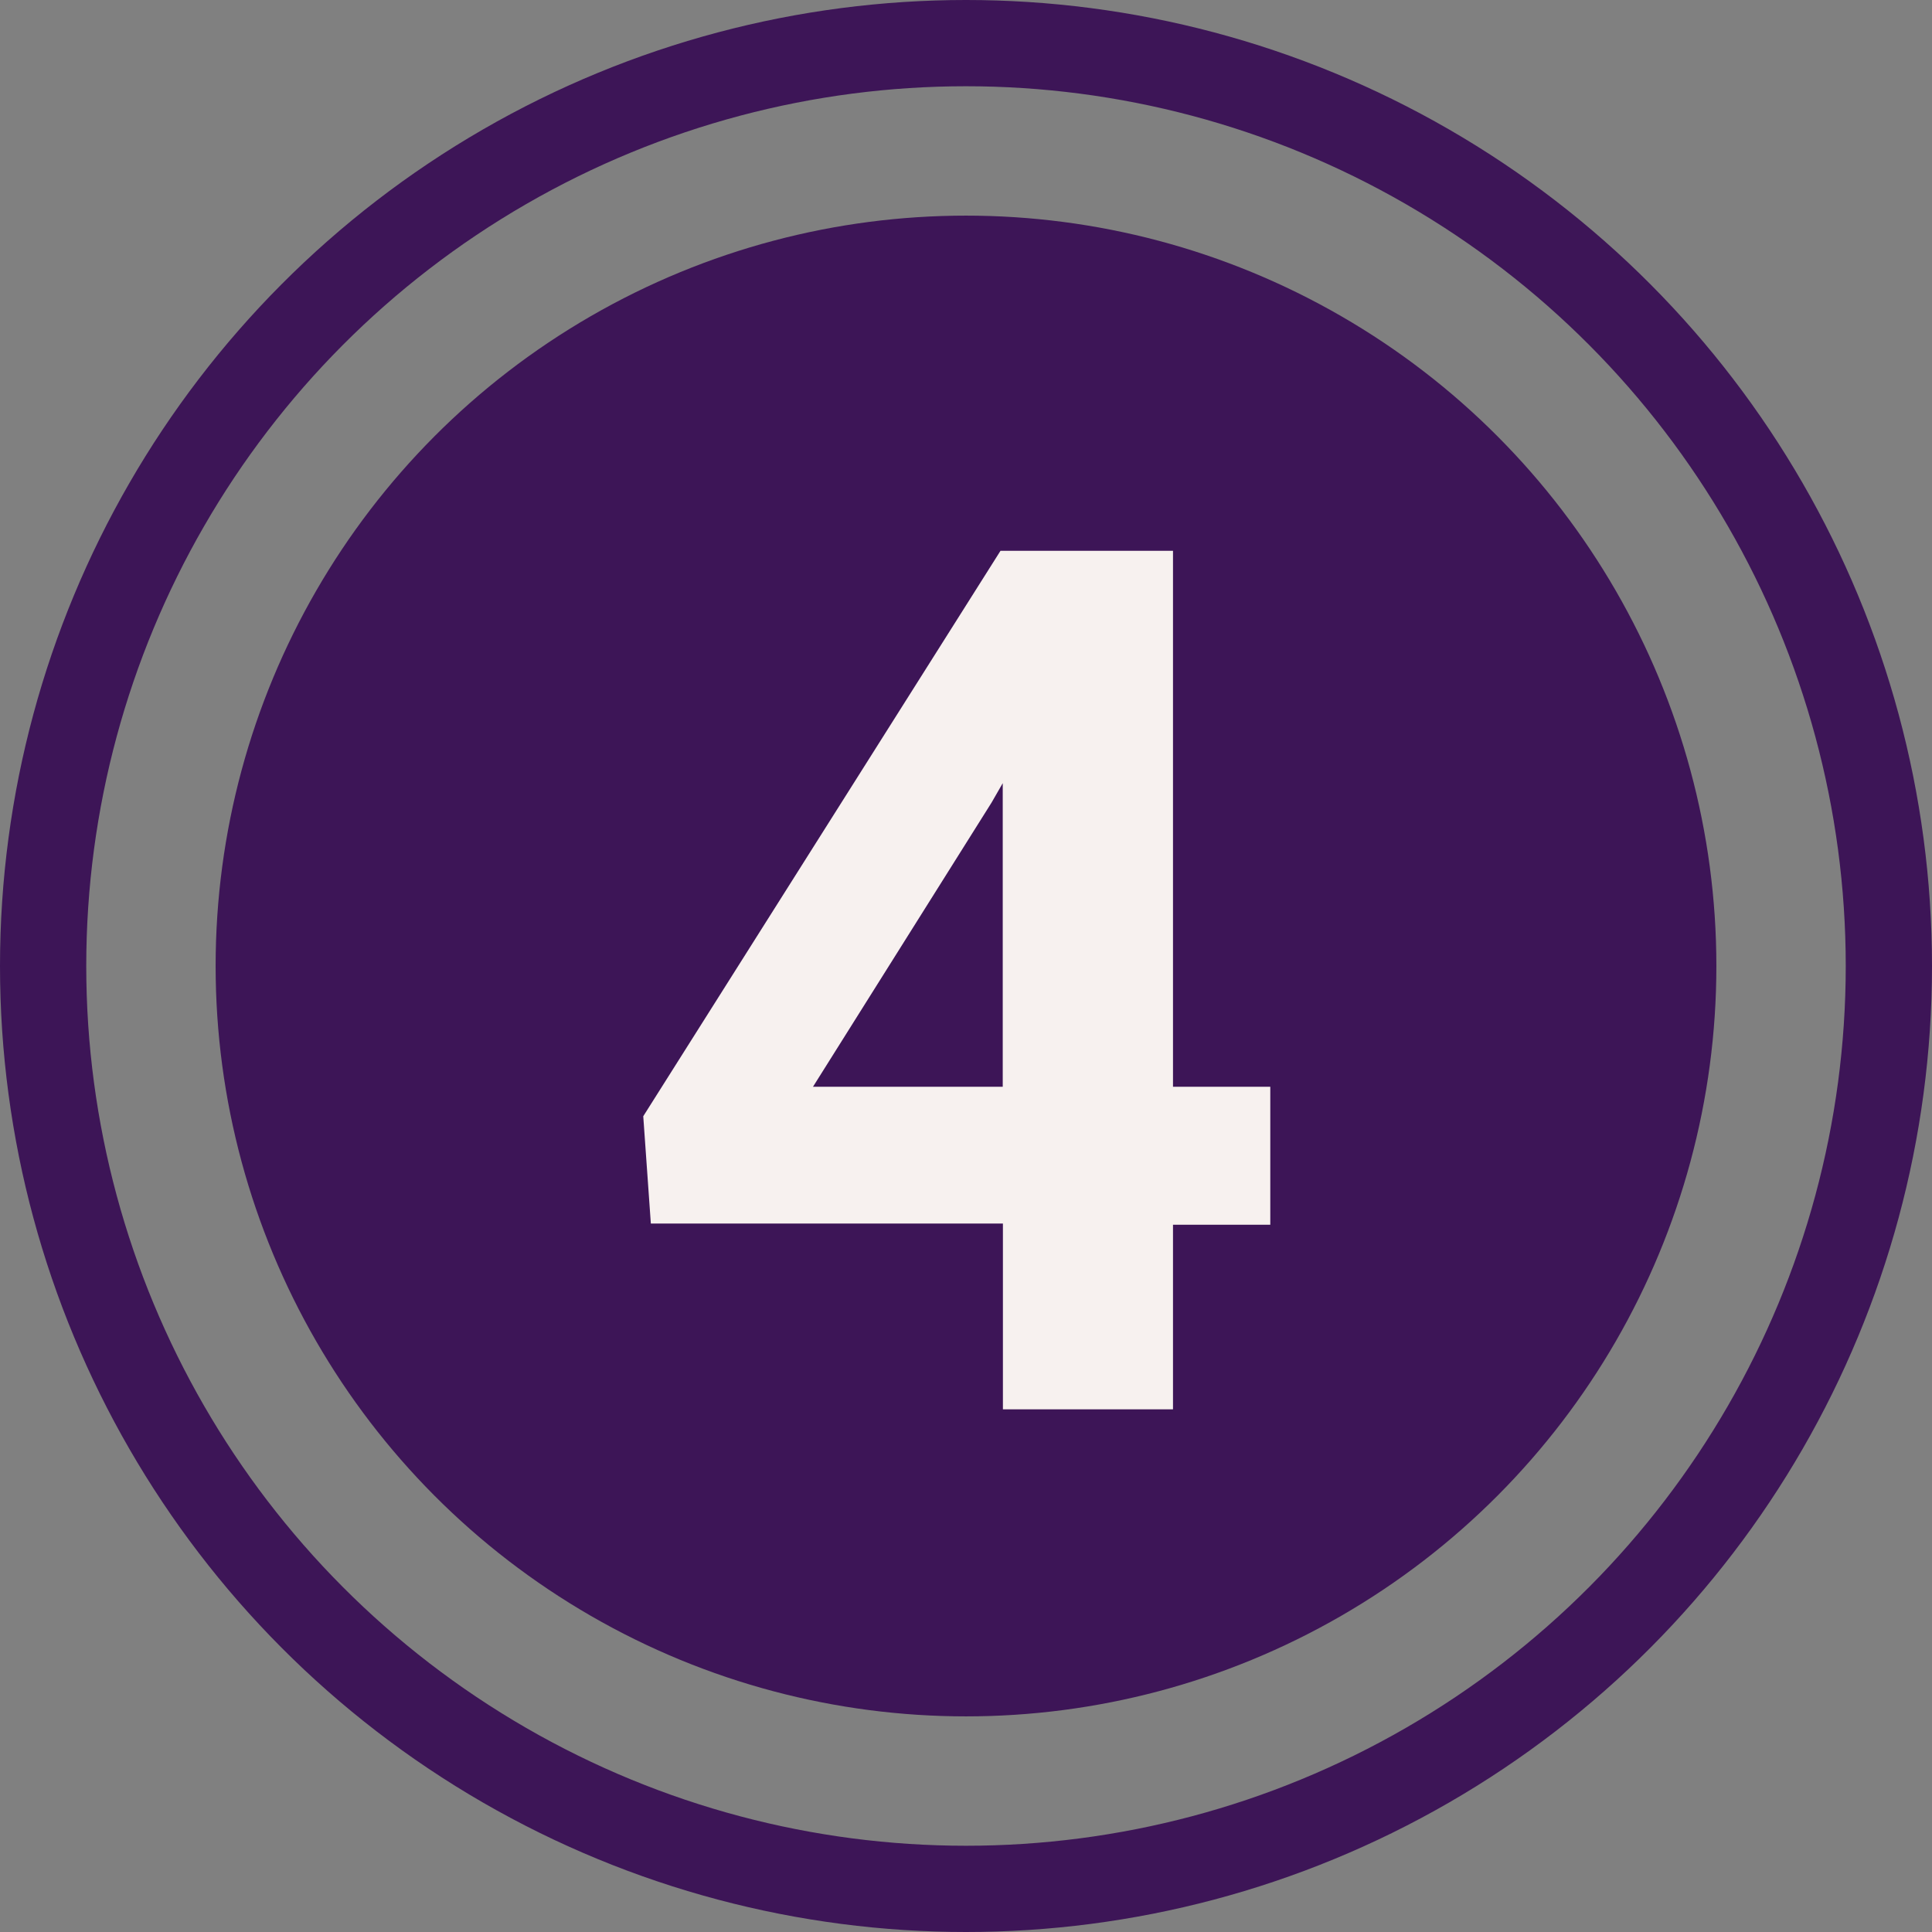
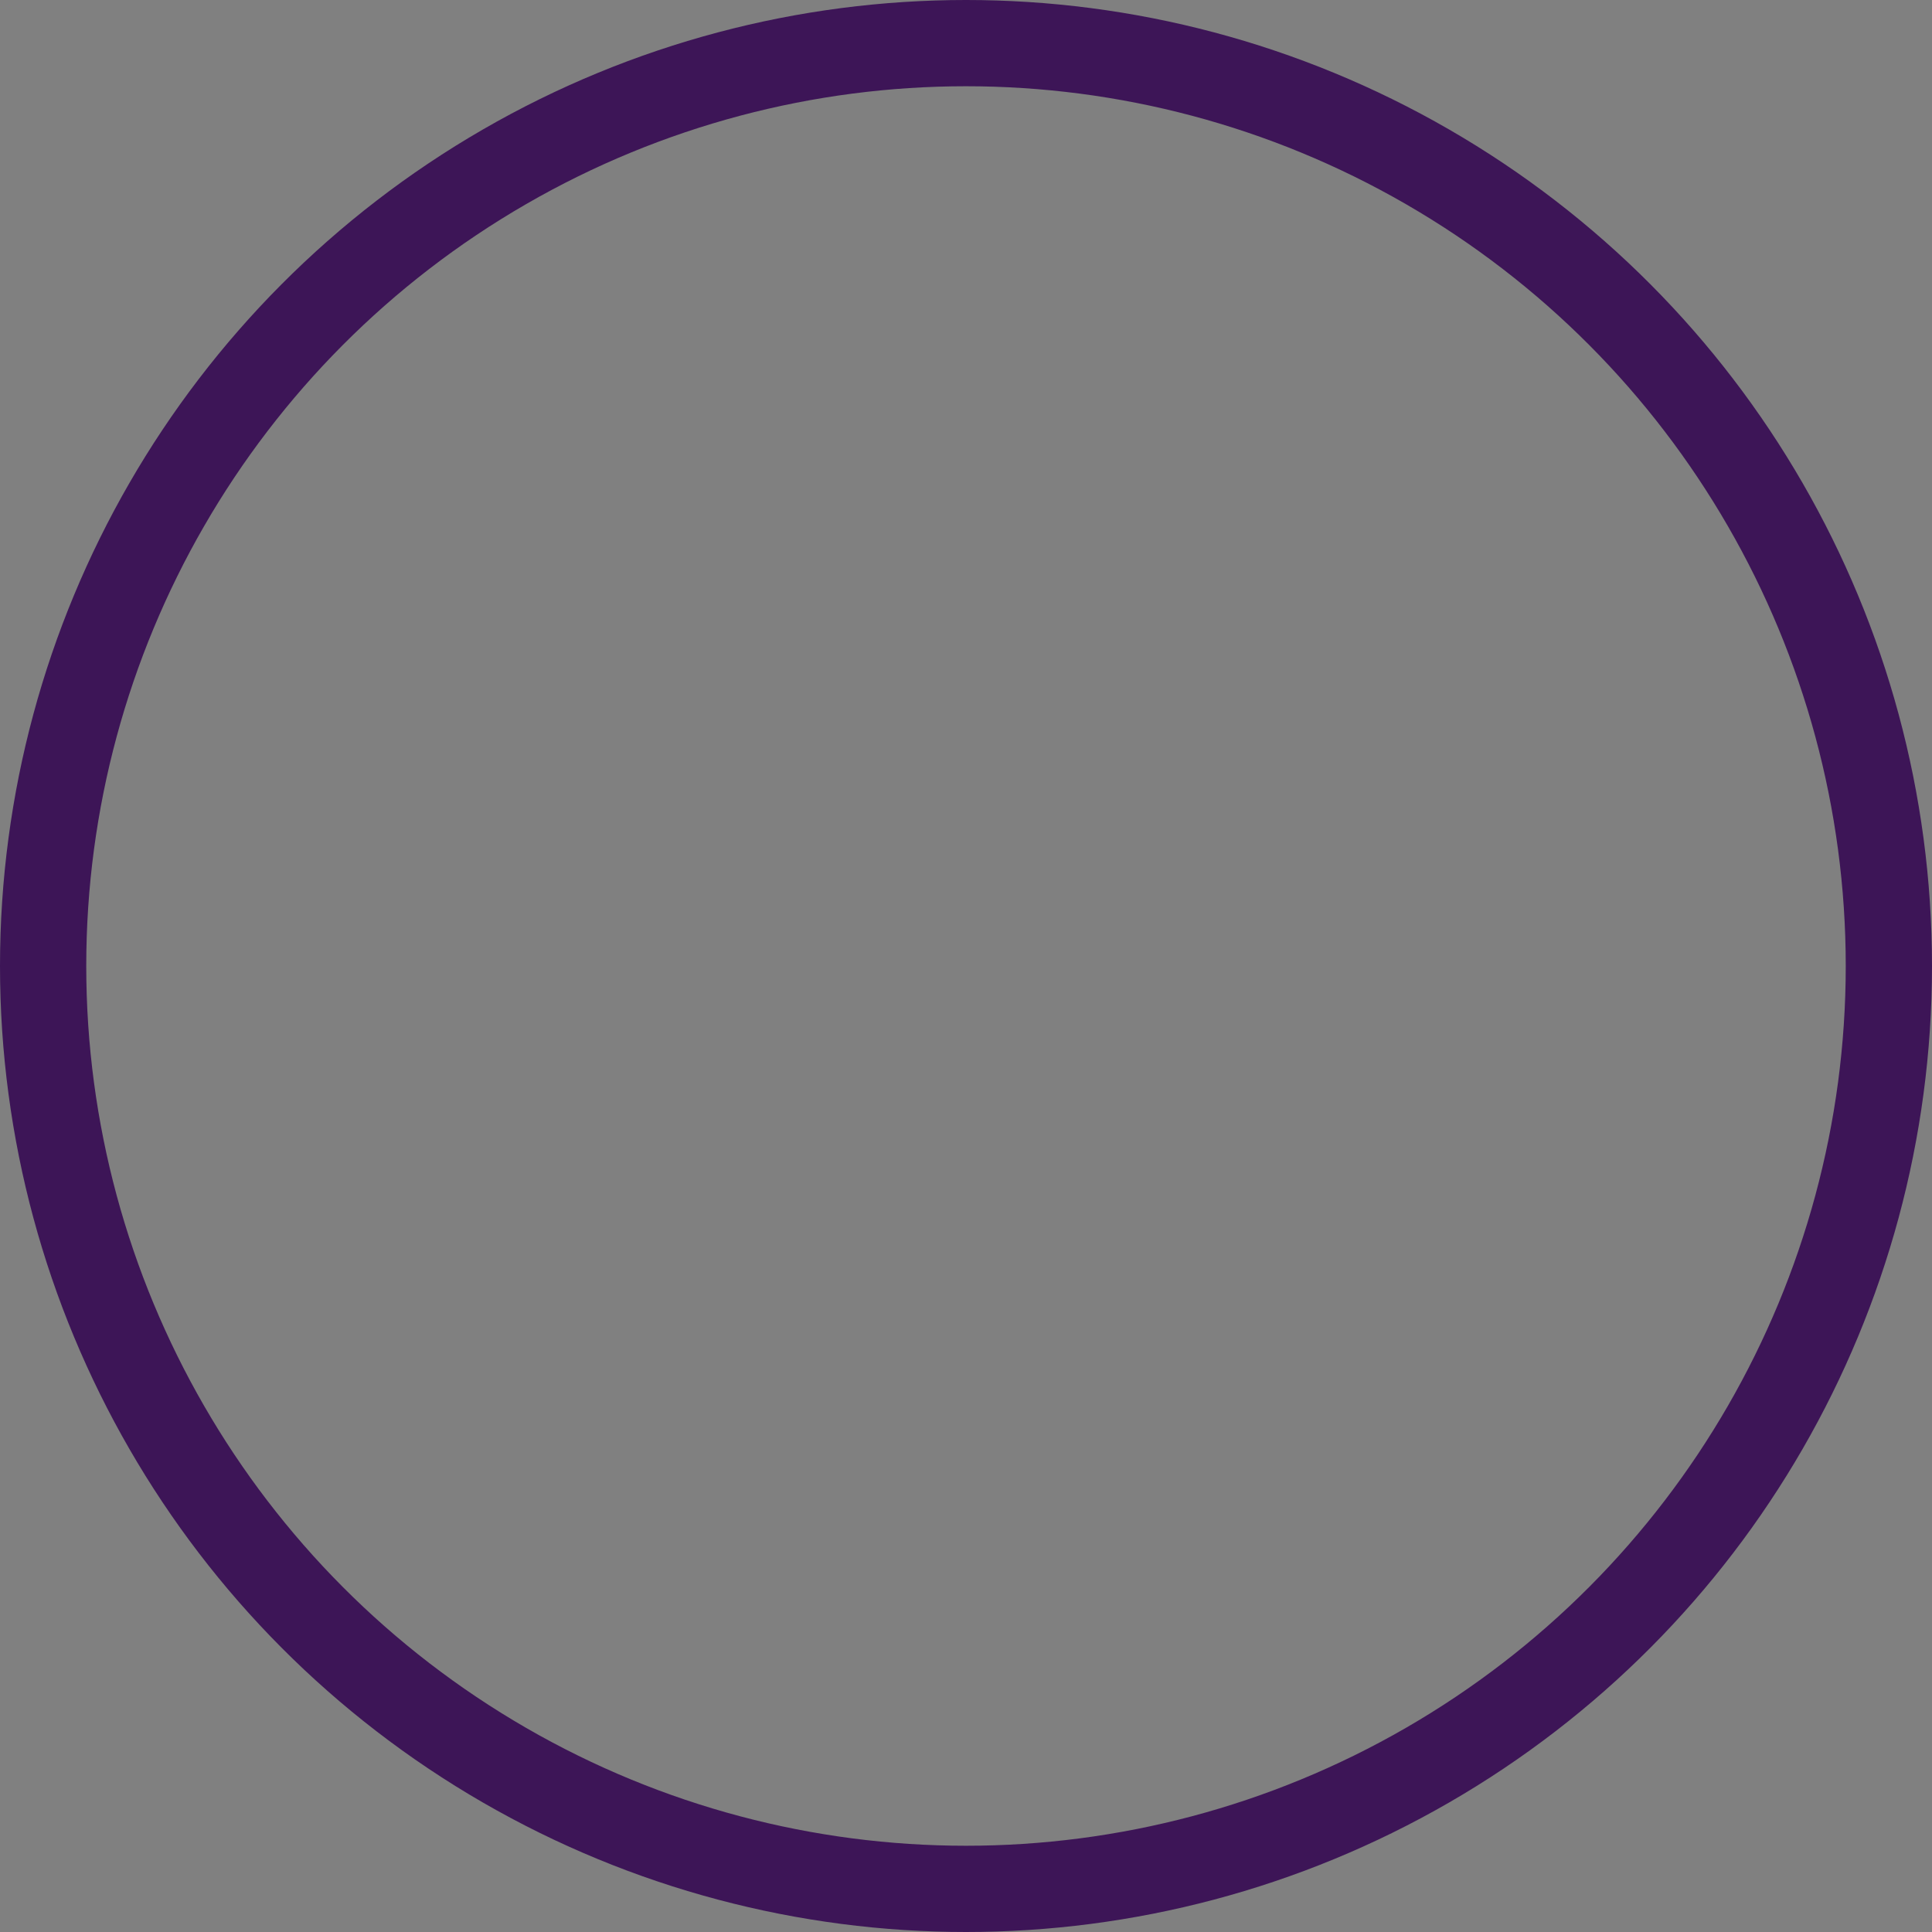
<svg xmlns="http://www.w3.org/2000/svg" id="Layer_9" data-name="Layer 9" viewBox="0 0 112 112">
  <rect x="0" y="0" width="112" height="112" fill="#808080" stroke="none" />
  <g id="Ebene_4_Kopie_Kopie_Kopie" data-name="Ebene 4 Kopie Kopie Kopie">
    <circle cx="56" cy="56" r="53.5" style="fill:none;stroke:#3d1557;stroke-miterlimit:10;stroke-width:5px" />
-     <circle cx="56" cy="56" r="43.5" style="fill:#3d1557" />
    <g style="isolation:isolate">
-       <path d="M68,63h5.64v8H68V81.7H58.14V70.93H37.73l-.44-6.22L58,31.93H68ZM47.13,63h11V45.4l-.65,1.13Z" style="fill:#f7f1ef" />
-     </g>
+       </g>
  </g>
</svg>